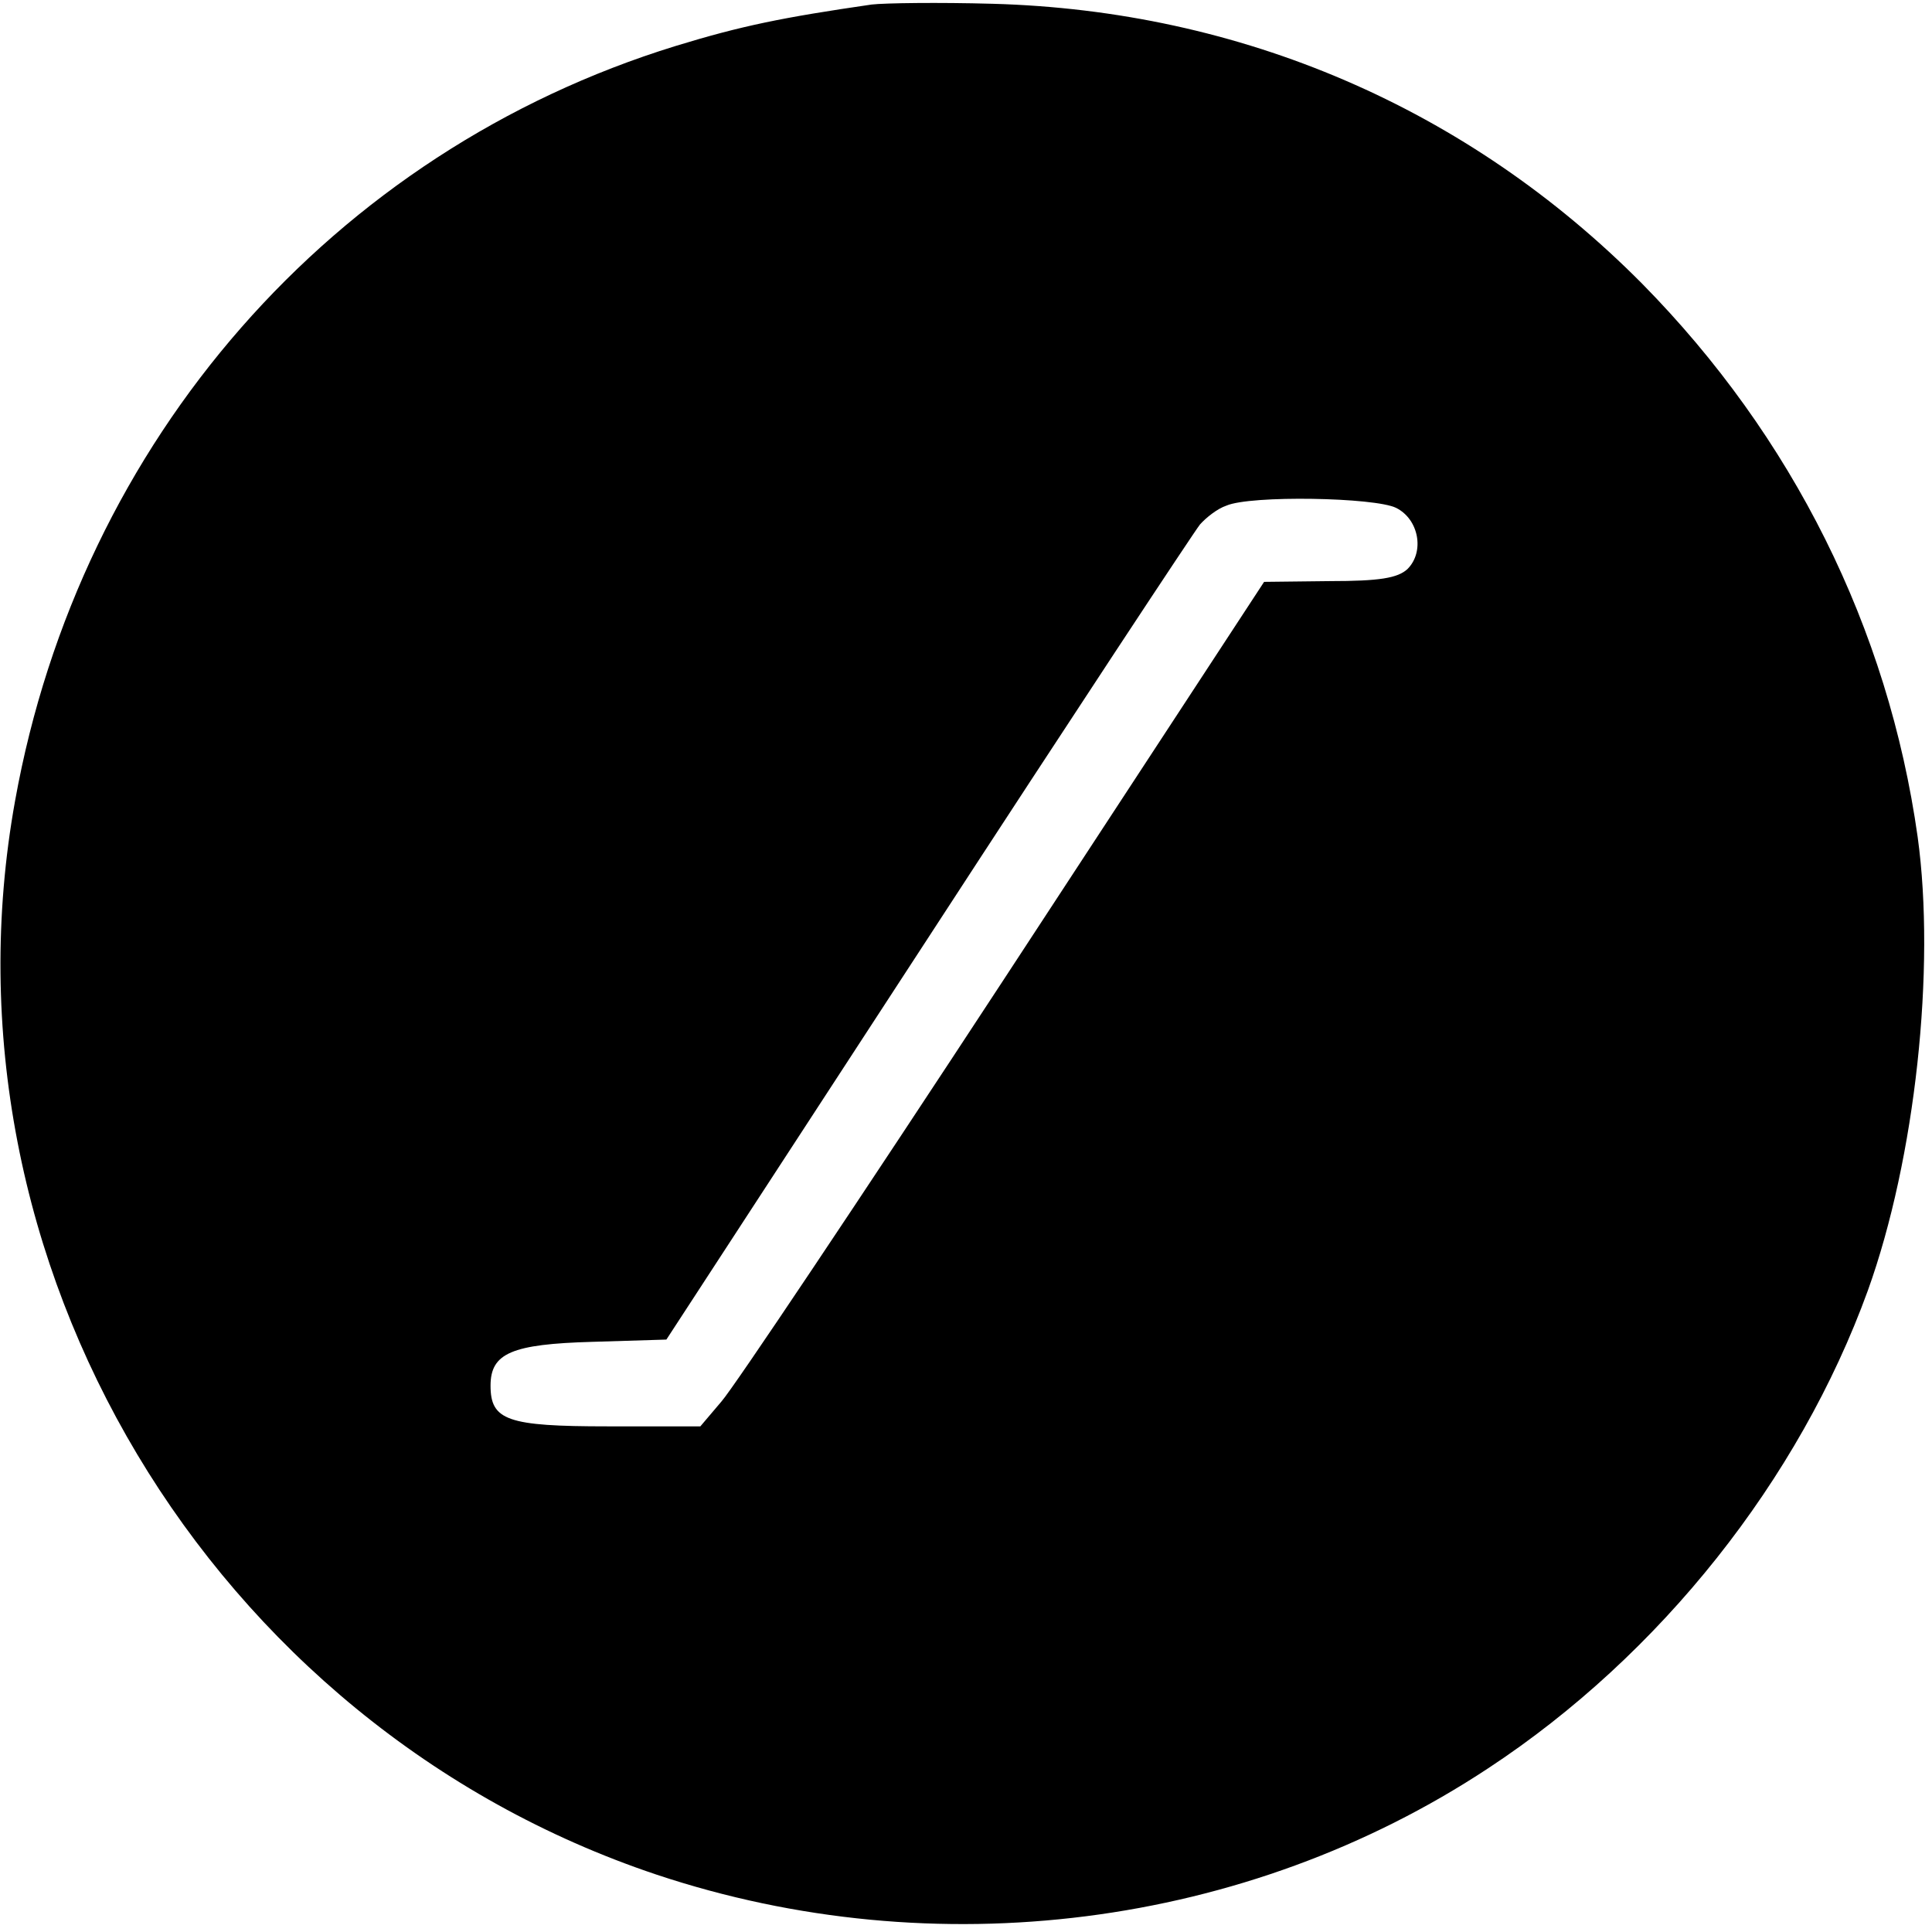
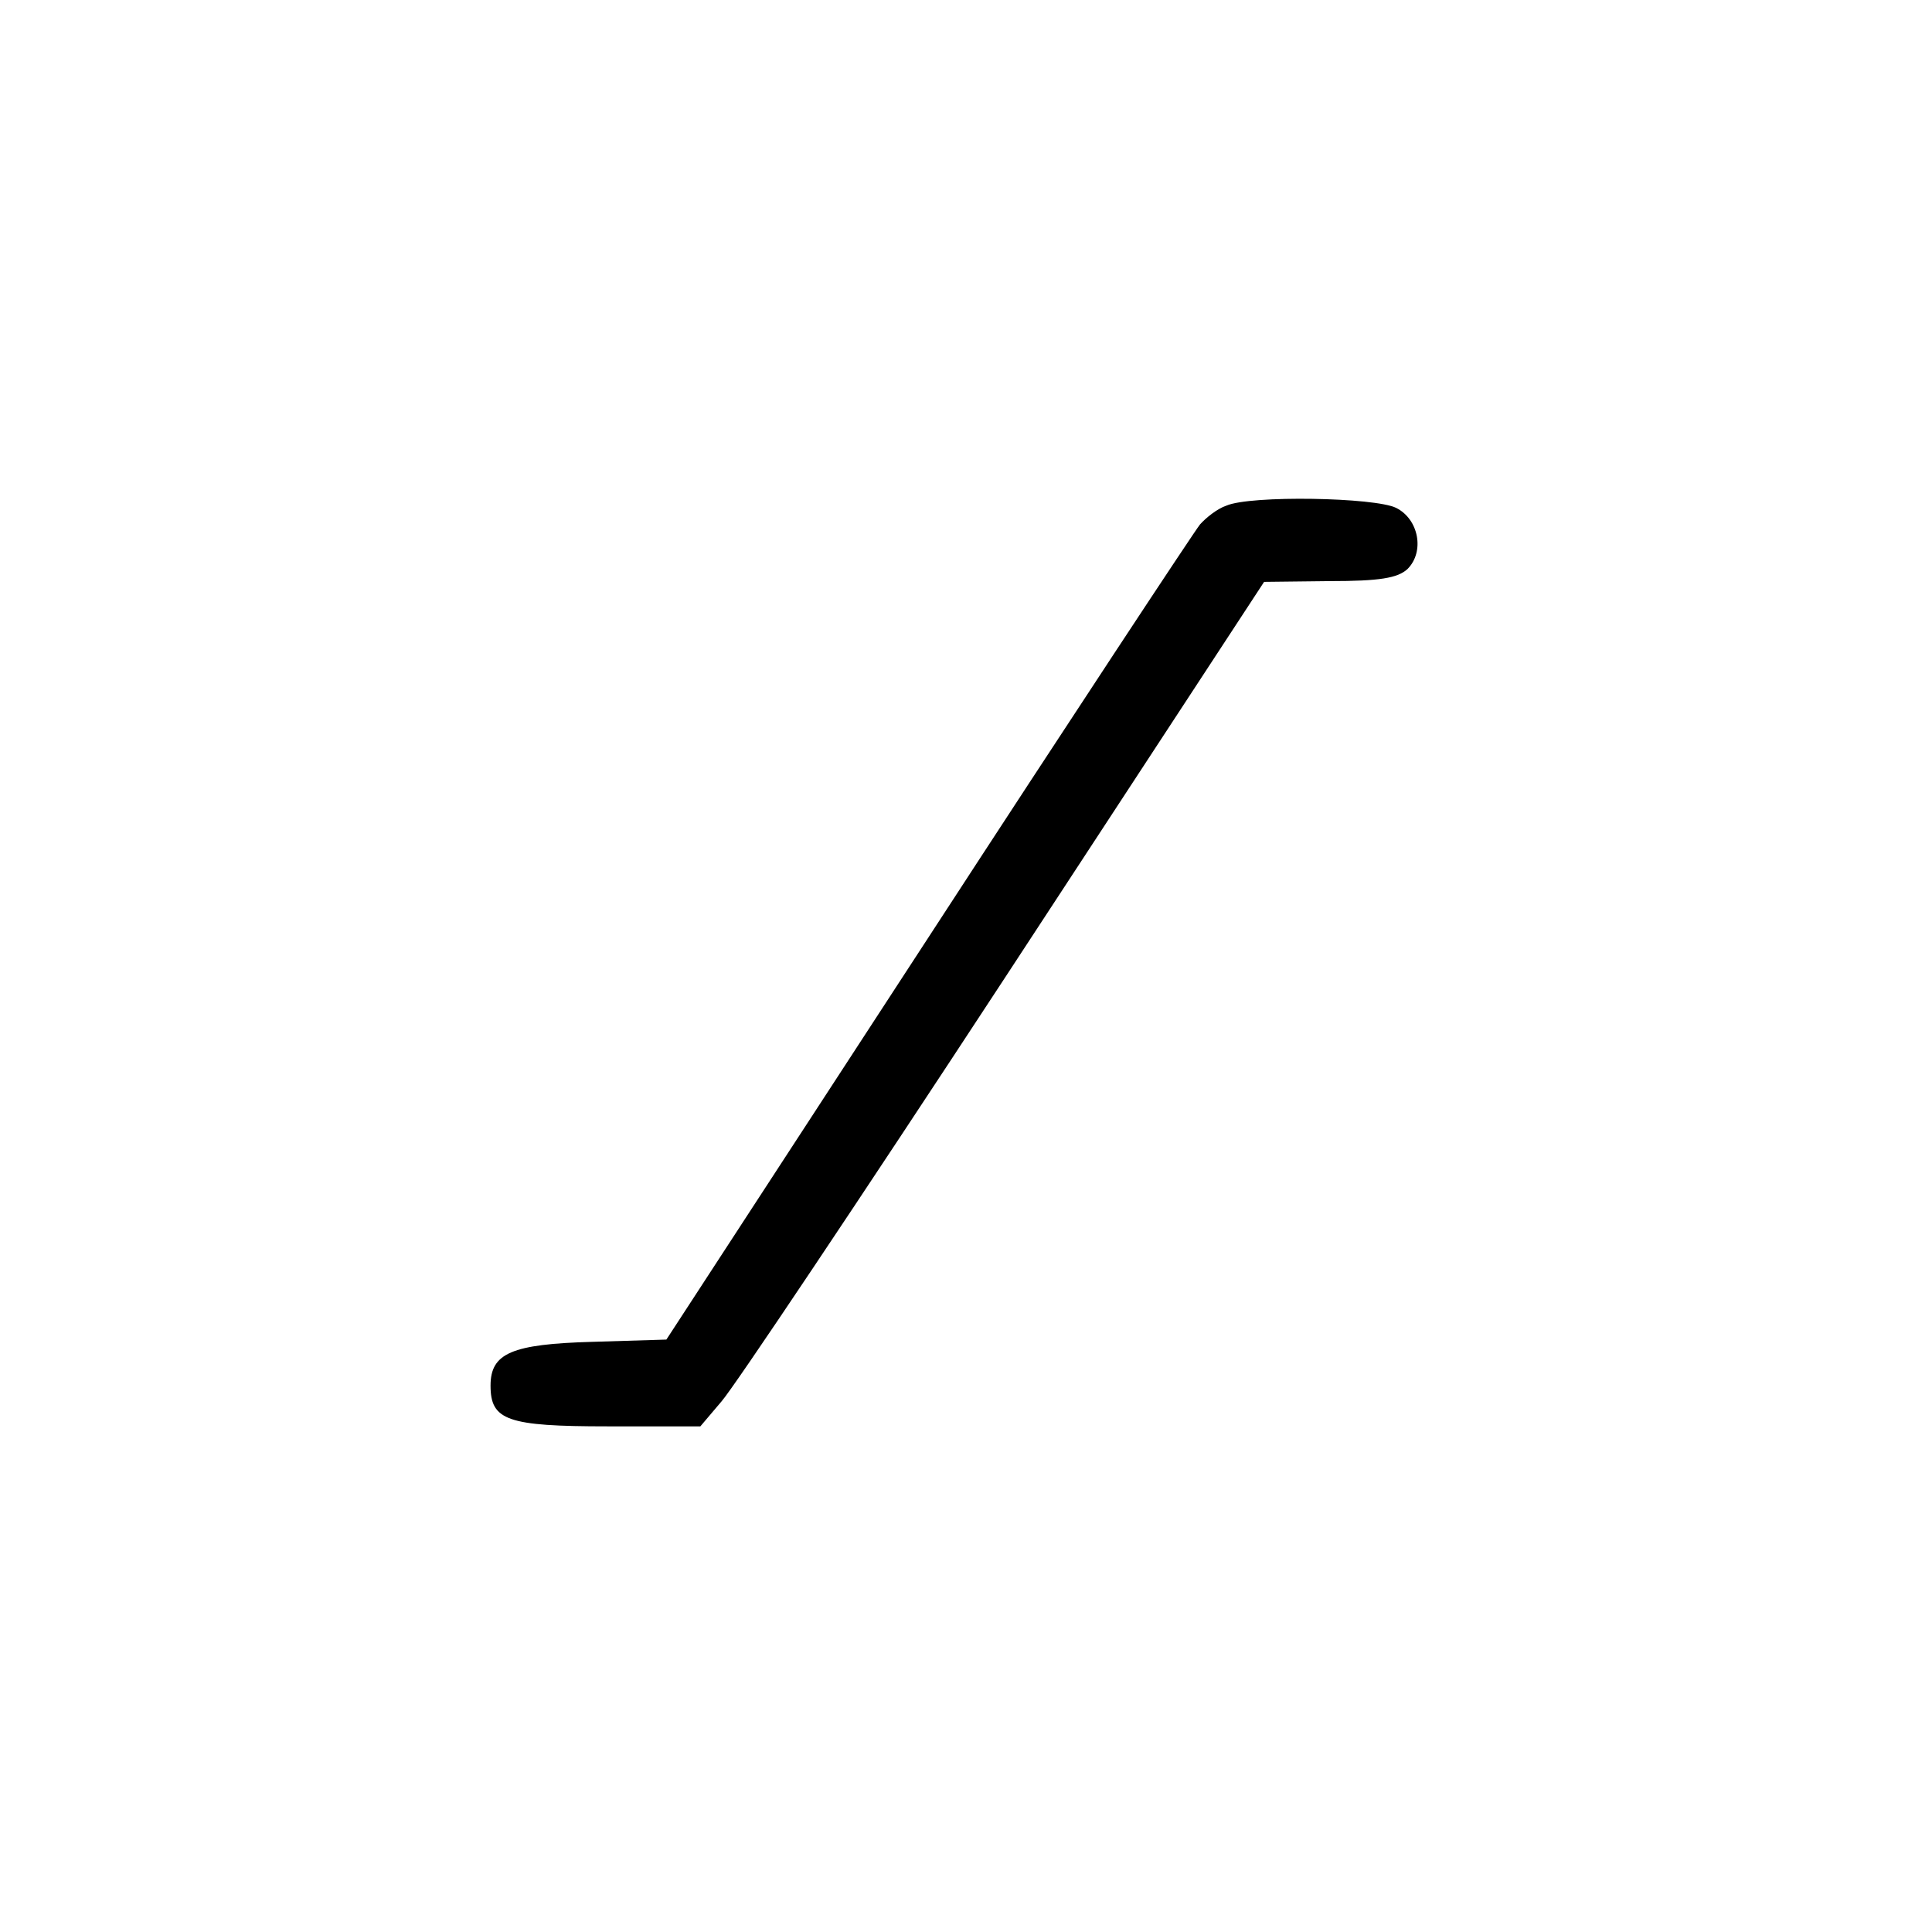
<svg xmlns="http://www.w3.org/2000/svg" version="1.0" width="256pt" height="256pt" viewBox="0 0 256 256" preserveAspectRatio="xMidYMid meet">
  <g transform="translate(0,256) scale(0.1,-0.1)" fill="#000000" stroke="none">
-     <path d="M1155 2554 c-117 -17 -172 -28 -260 -55 -454 -140 -789 -522 -875 -1000 -110 -610 258 -1225 850 -1423 369 -123 781 -71 1102 141 228 150 412 382 503 633 63 175 90 427 66 601 -39 277 -166 531 -365 733 -231 233 -532 362 -861 371 -71 2 -143 1 -160 -1z m695 -667 c30 -15 38 -58 15 -81 -13 -12 -37 -16 -103 -16 l-87 -1 -345 -527 c-190 -290 -358 -541 -374 -559 l-28 -33 -123 0 c-133 0 -155 8 -155 54 0 43 28 55 135 58 l98 3 346 531 c190 292 353 539 361 549 8 9 23 21 35 25 32 14 197 11 225 -3z" />
+     <path d="M1155 2554 z m695 -667 c30 -15 38 -58 15 -81 -13 -12 -37 -16 -103 -16 l-87 -1 -345 -527 c-190 -290 -358 -541 -374 -559 l-28 -33 -123 0 c-133 0 -155 8 -155 54 0 43 28 55 135 58 l98 3 346 531 c190 292 353 539 361 549 8 9 23 21 35 25 32 14 197 11 225 -3z" />
  </g>
</svg>